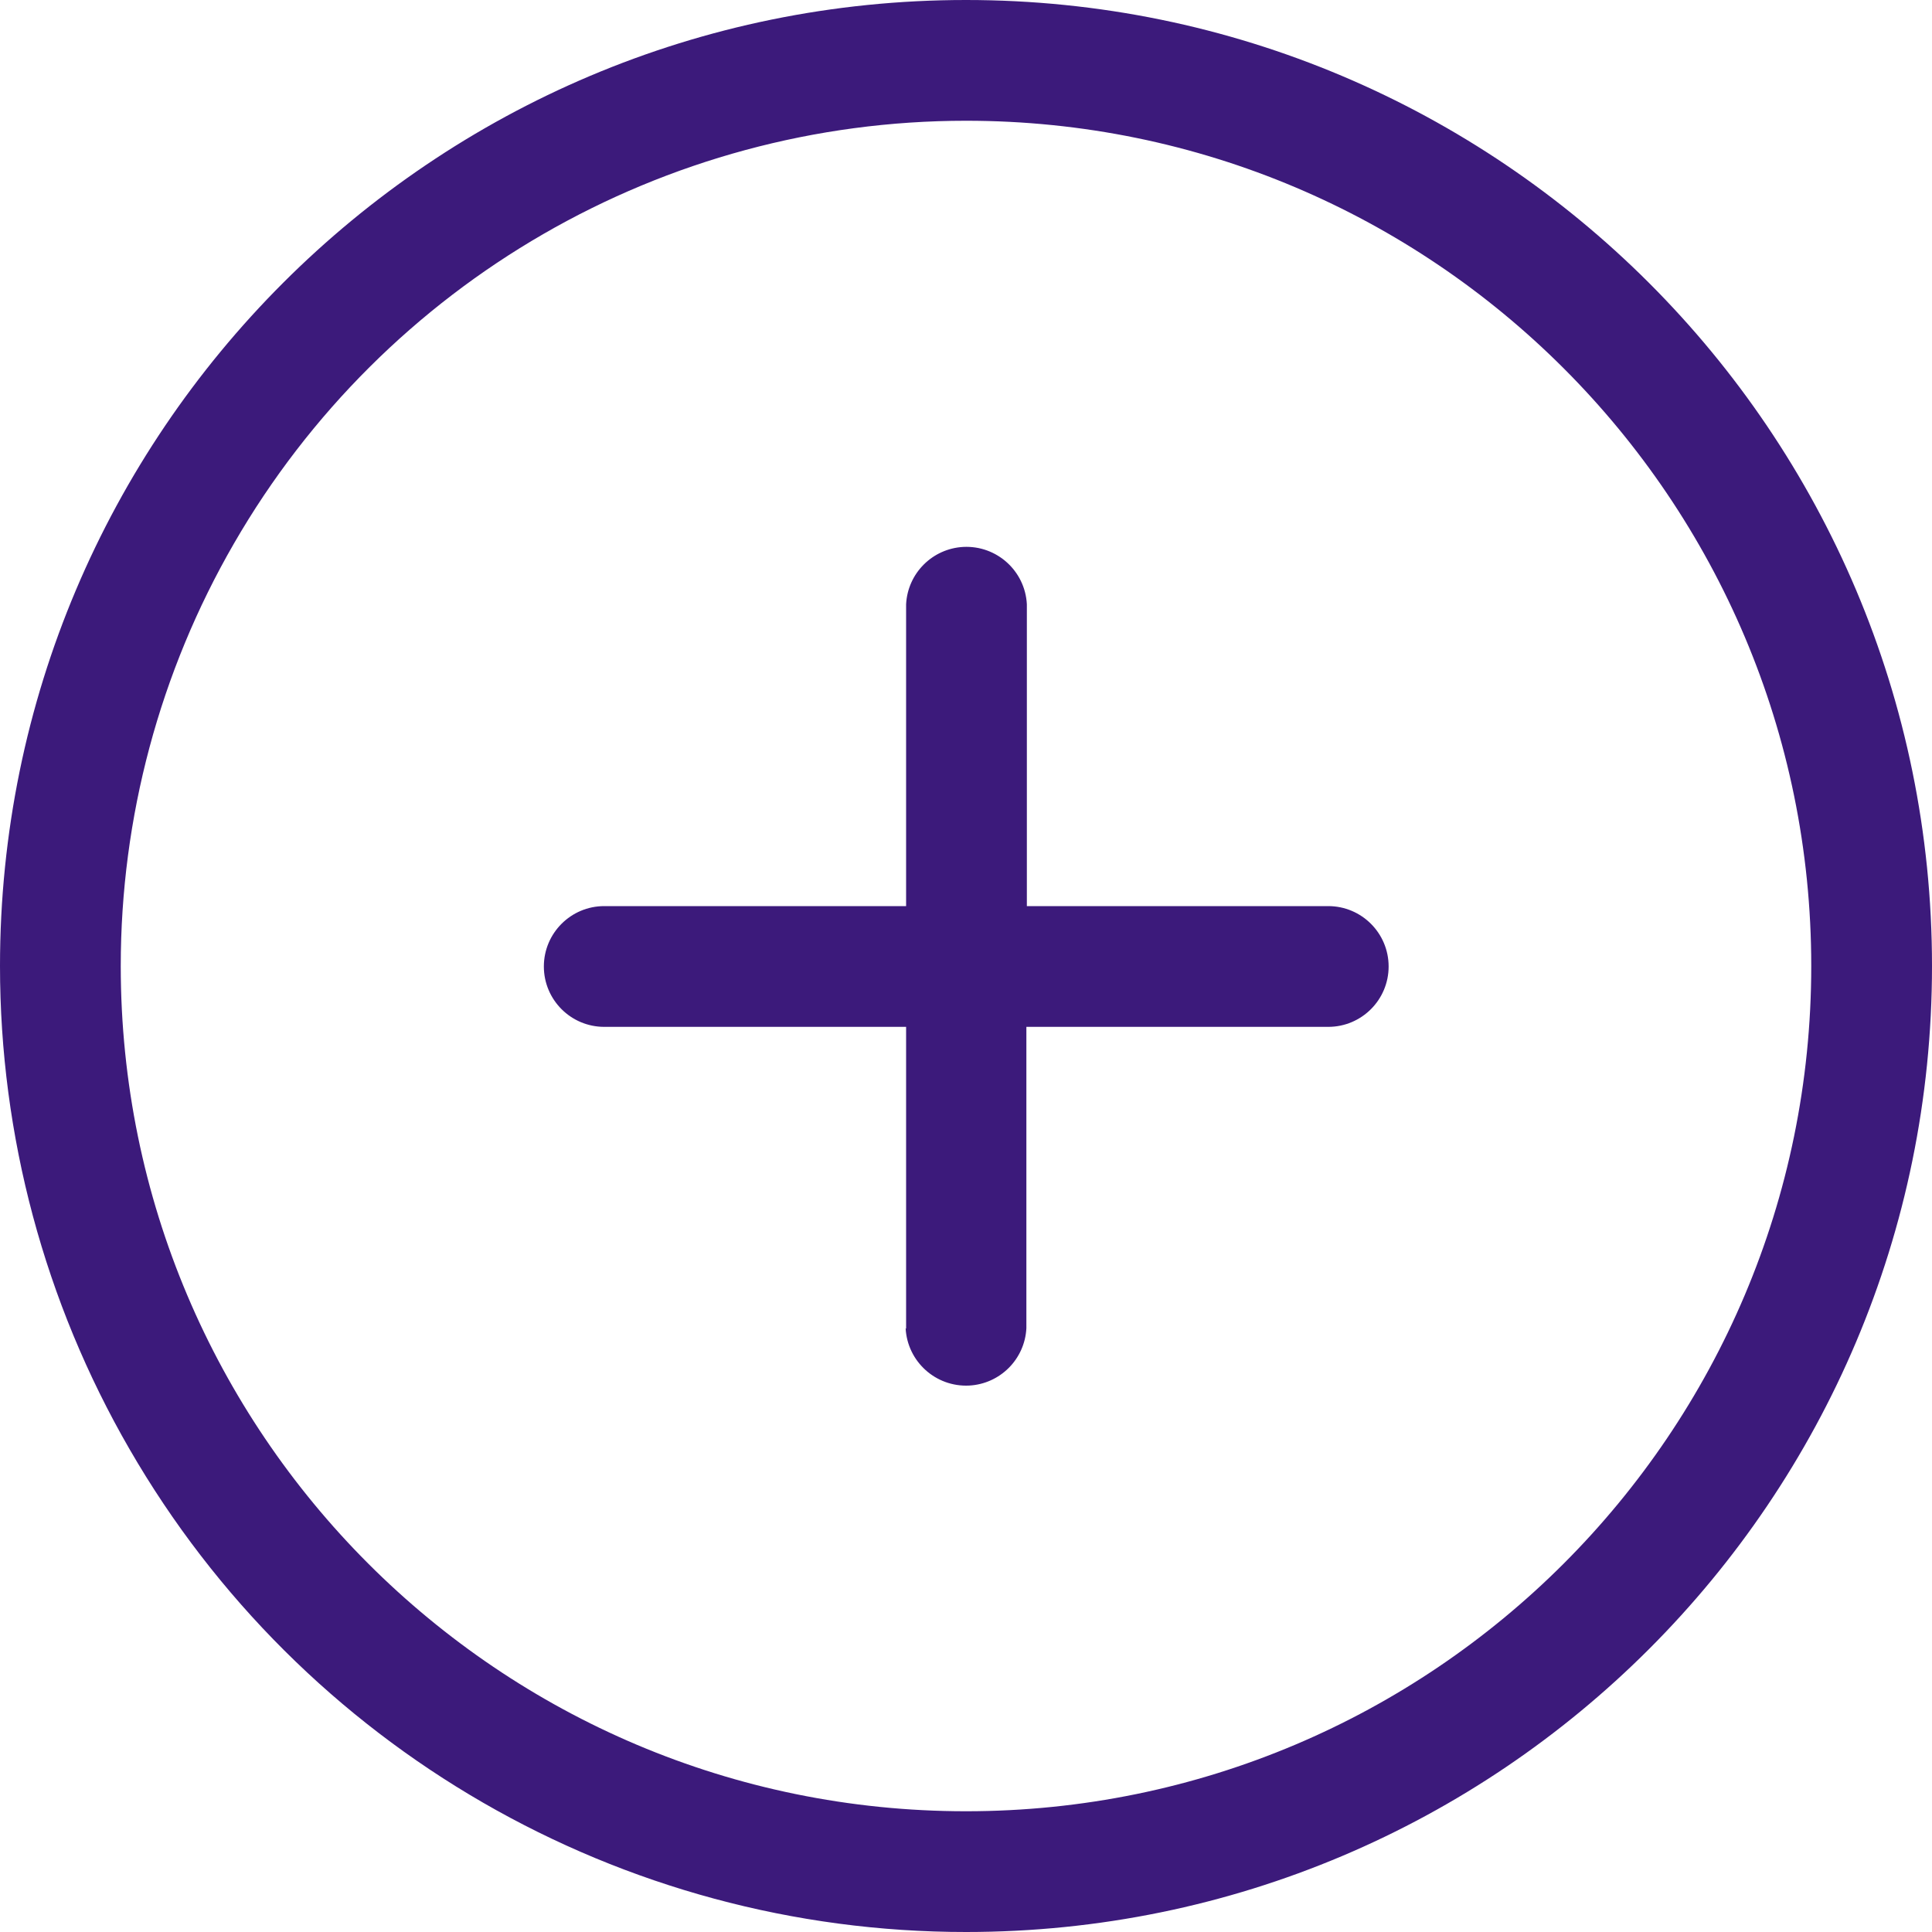
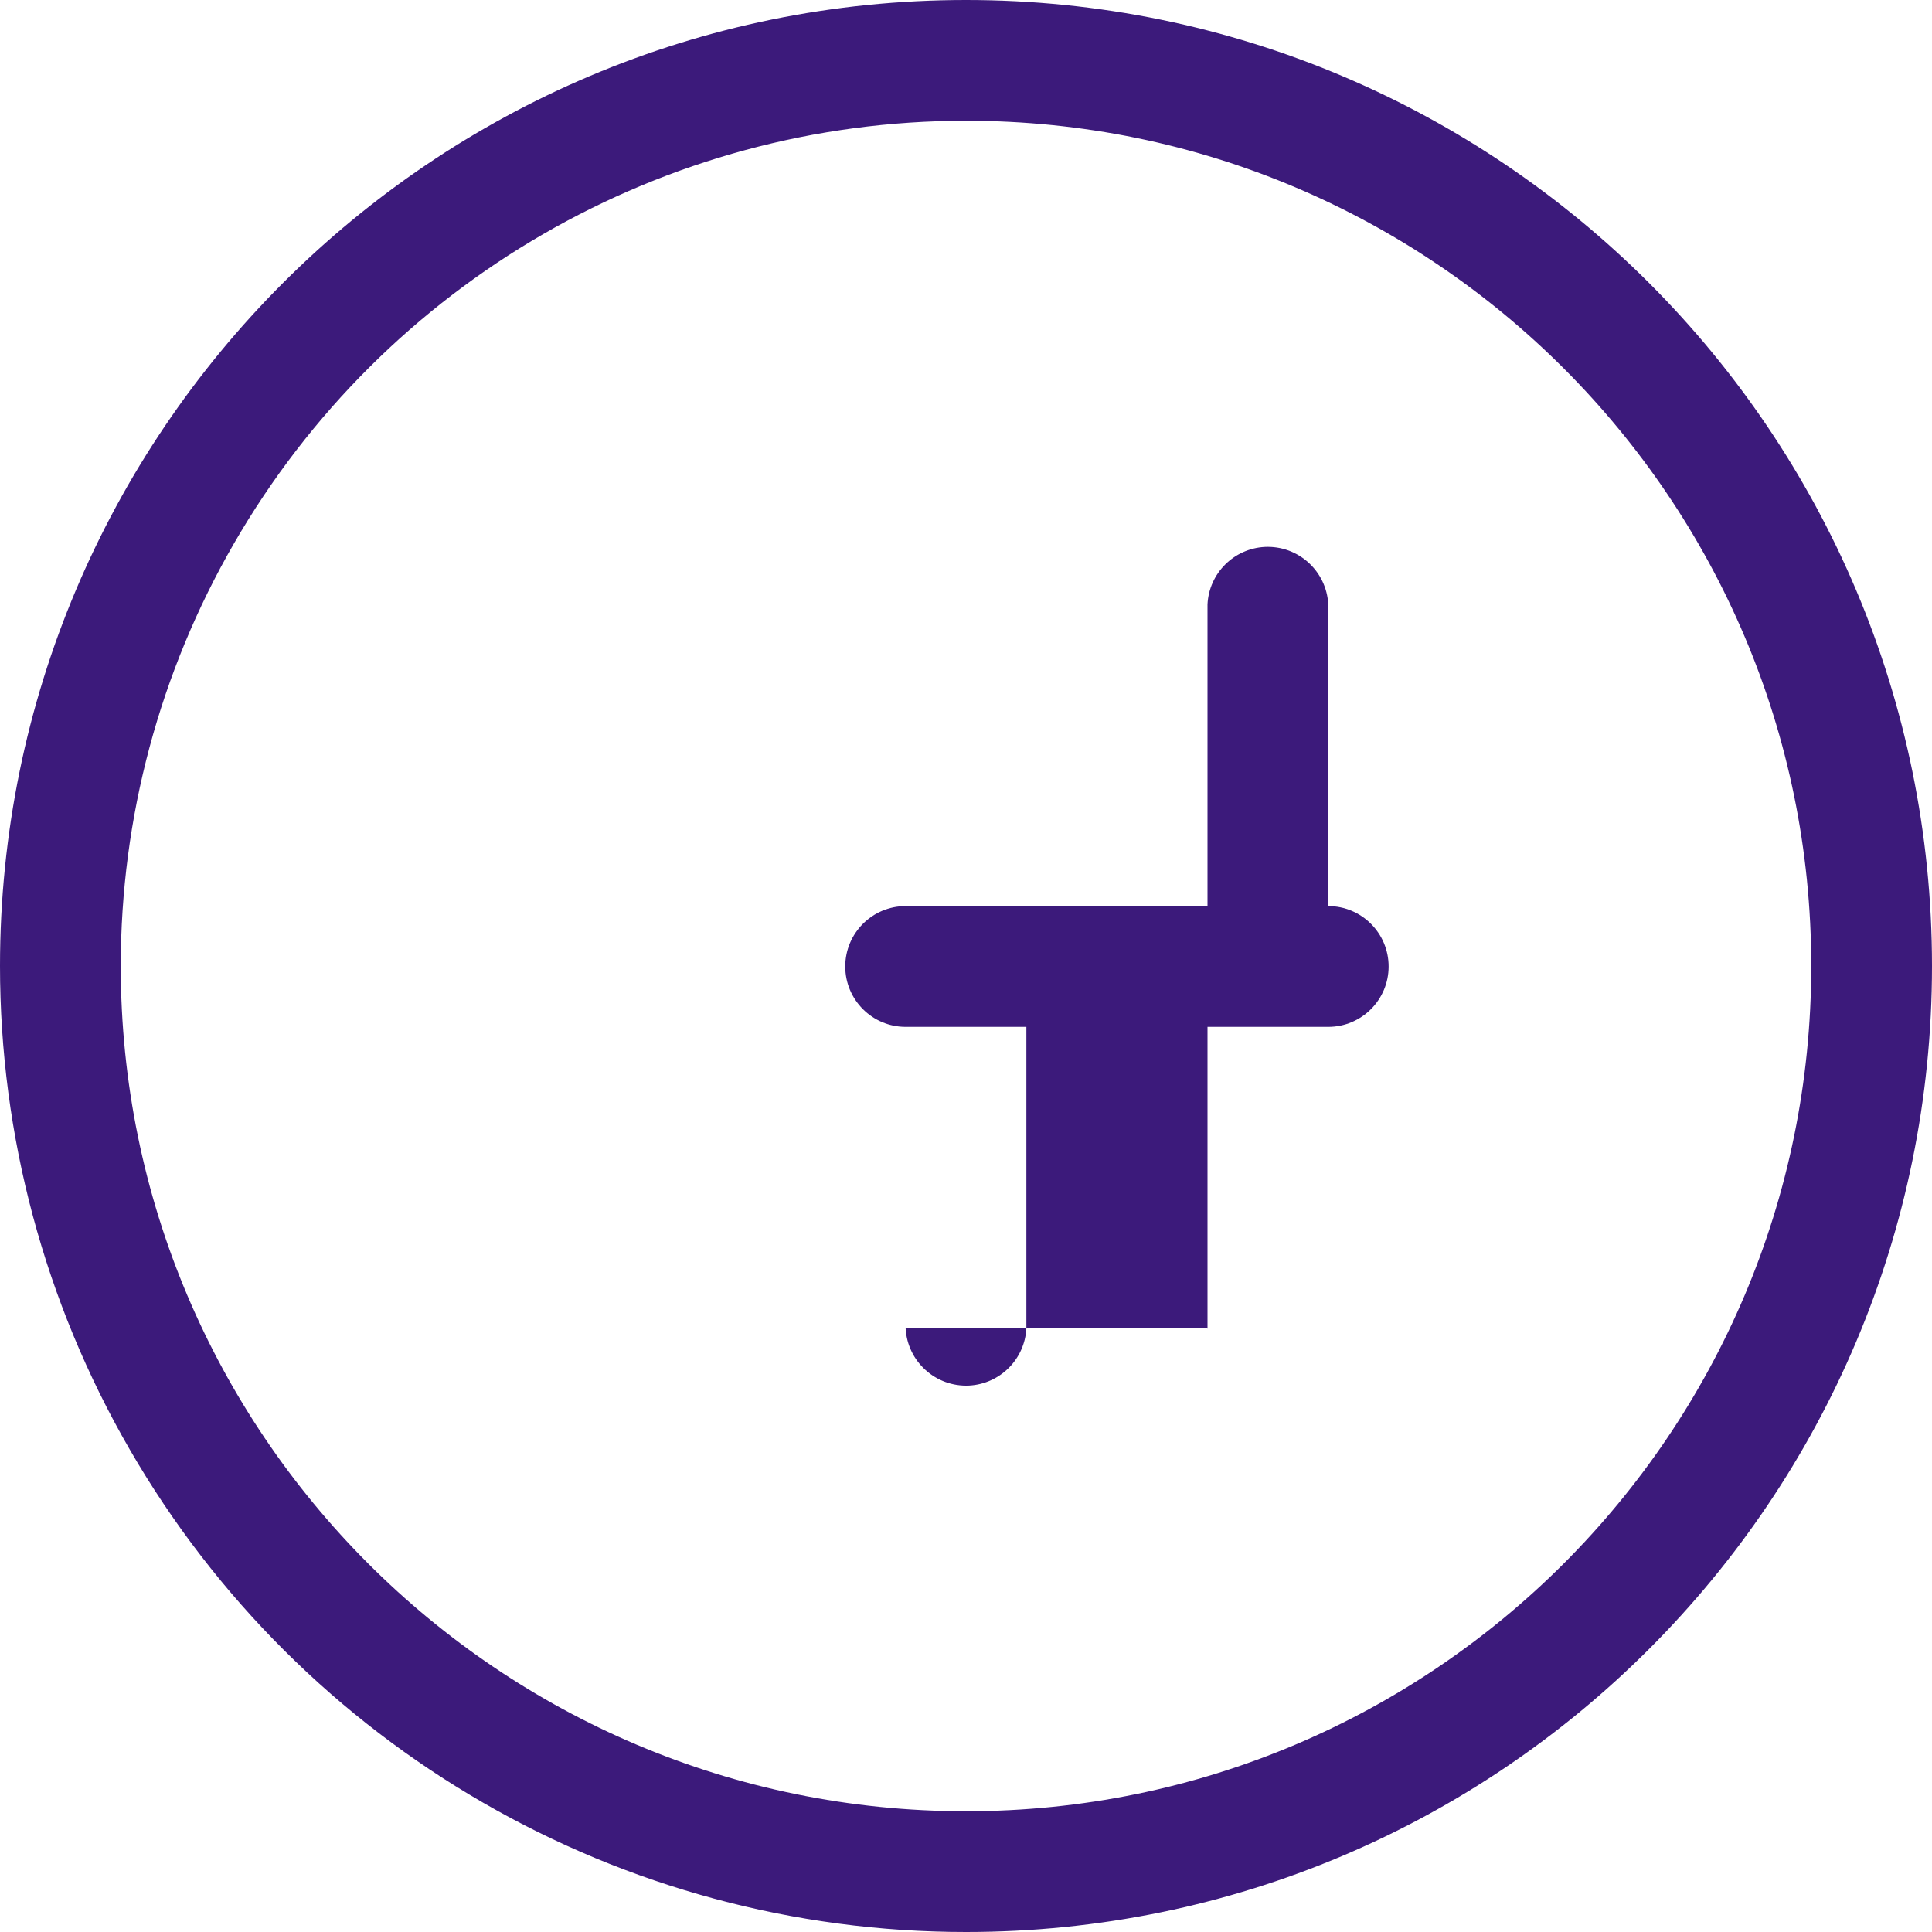
<svg xmlns="http://www.w3.org/2000/svg" id="Layer_1" data-name="Layer 1" viewBox="0 0 120 120">
  <defs>
    <style>
      .cls-1 {
        fill: #3c1a7b;
        fill-rule: evenodd;
      }
    </style>
  </defs>
-   <path id="_" data-name=" " class="cls-1" d="M60,7.5c29,0,52.5,23.51,52.5,52.5,0,28.99-23.51,52.5-52.5,52.5-29,0-52.5-23.51-52.5-52.5,0-9.21,2.42-18.26,7.03-26.24C23.91,17.51,41.24,7.5,60,7.5Zm0,112.5c33.14,0,60-26.87,60-60C120,26.86,93.13,0,60,0S0,26.87,0,60c0,10.53,2.77,20.88,8.04,30,10.72,18.57,30.53,30.01,51.97,30h0Zm-3.75-37.5c.11,2.07,1.87,3.66,3.94,3.56,1.92-.1,3.46-1.63,3.56-3.56v-18.72h18.75c2.07,0,3.75-1.68,3.75-3.75s-1.68-3.75-3.75-3.75h-18.72v-18.75c-.11-2.07-1.87-3.66-3.94-3.56-1.92,.1-3.46,1.63-3.56,3.56v18.75h-18.75c-2.07,0-3.75,1.68-3.75,3.75s1.68,3.75,3.75,3.75h18.75v18.75l-.03-.03Z" />
+   <path id="_" data-name=" " class="cls-1" d="M60,7.5c29,0,52.5,23.51,52.5,52.5,0,28.99-23.51,52.5-52.5,52.5-29,0-52.5-23.51-52.5-52.5,0-9.21,2.42-18.26,7.03-26.24C23.91,17.51,41.24,7.5,60,7.5Zm0,112.5c33.14,0,60-26.87,60-60C120,26.86,93.13,0,60,0S0,26.87,0,60c0,10.53,2.77,20.88,8.04,30,10.72,18.57,30.53,30.01,51.97,30h0Zm-3.75-37.5c.11,2.07,1.87,3.66,3.94,3.56,1.92-.1,3.46-1.63,3.56-3.56v-18.72h18.75c2.07,0,3.75-1.68,3.75-3.75s-1.68-3.75-3.75-3.75v-18.75c-.11-2.07-1.87-3.66-3.94-3.56-1.92,.1-3.46,1.63-3.56,3.56v18.75h-18.75c-2.07,0-3.75,1.68-3.75,3.75s1.68,3.75,3.75,3.75h18.75v18.75l-.03-.03Z" />
</svg>